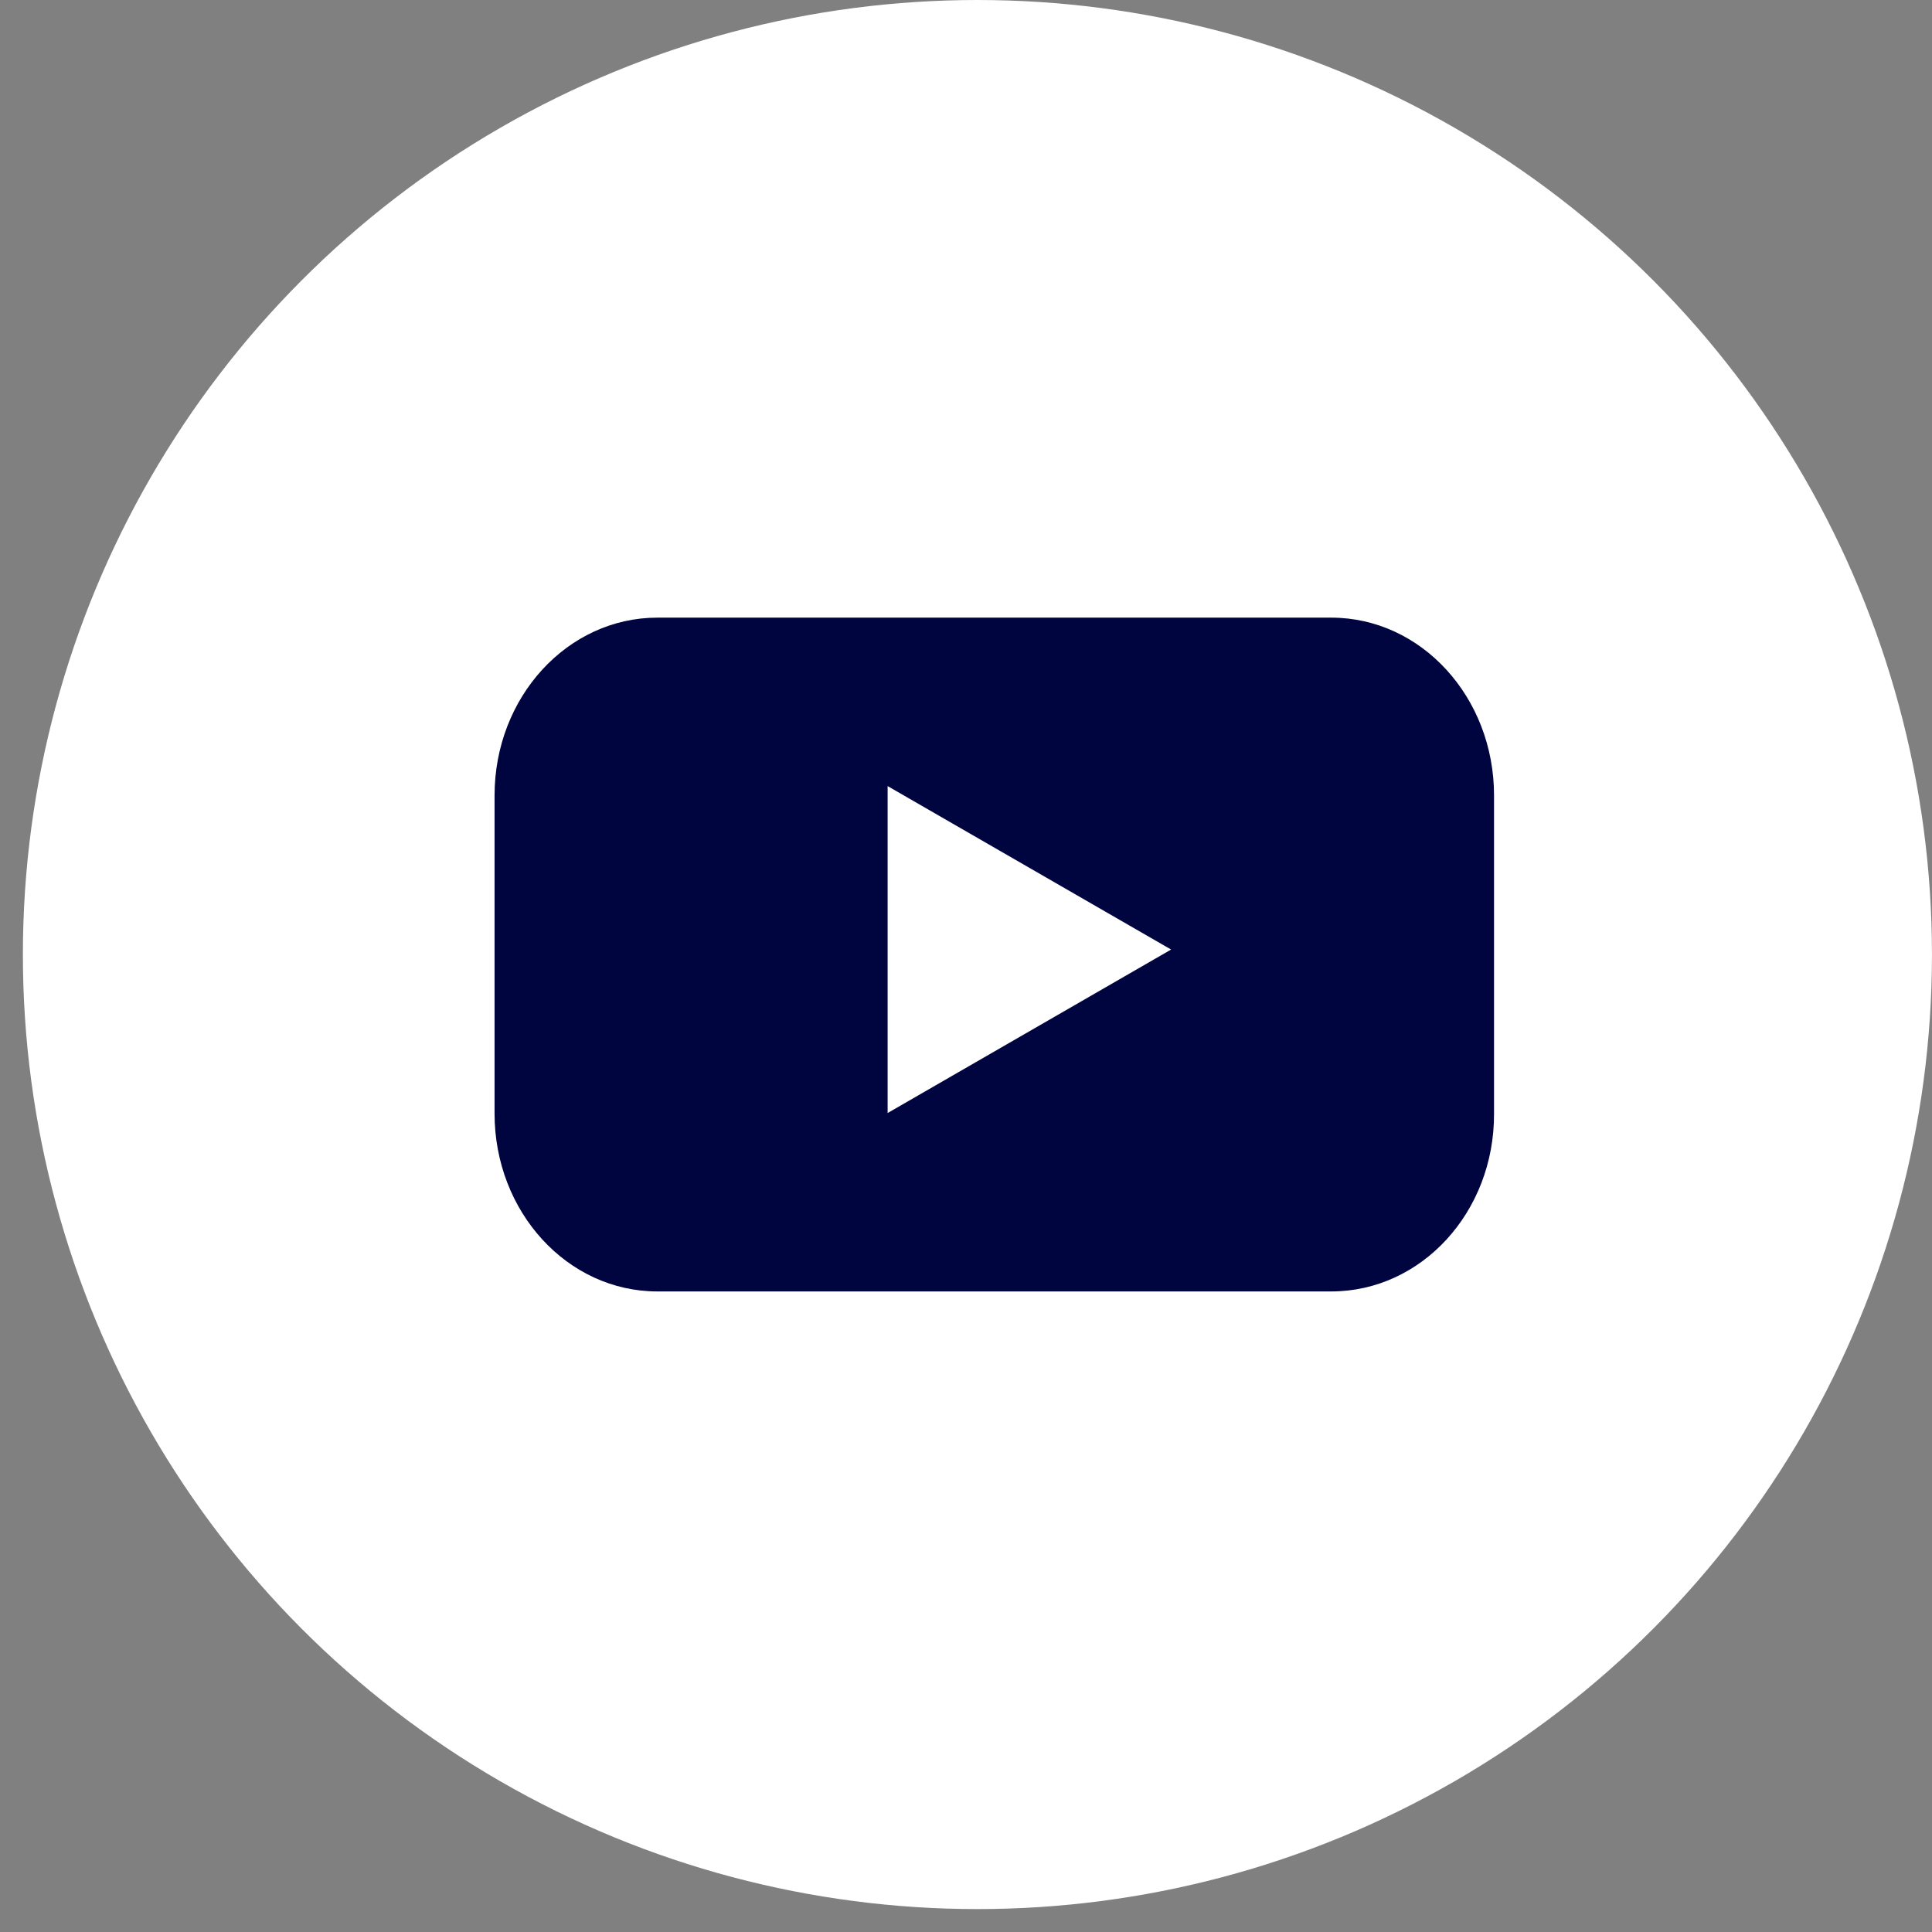
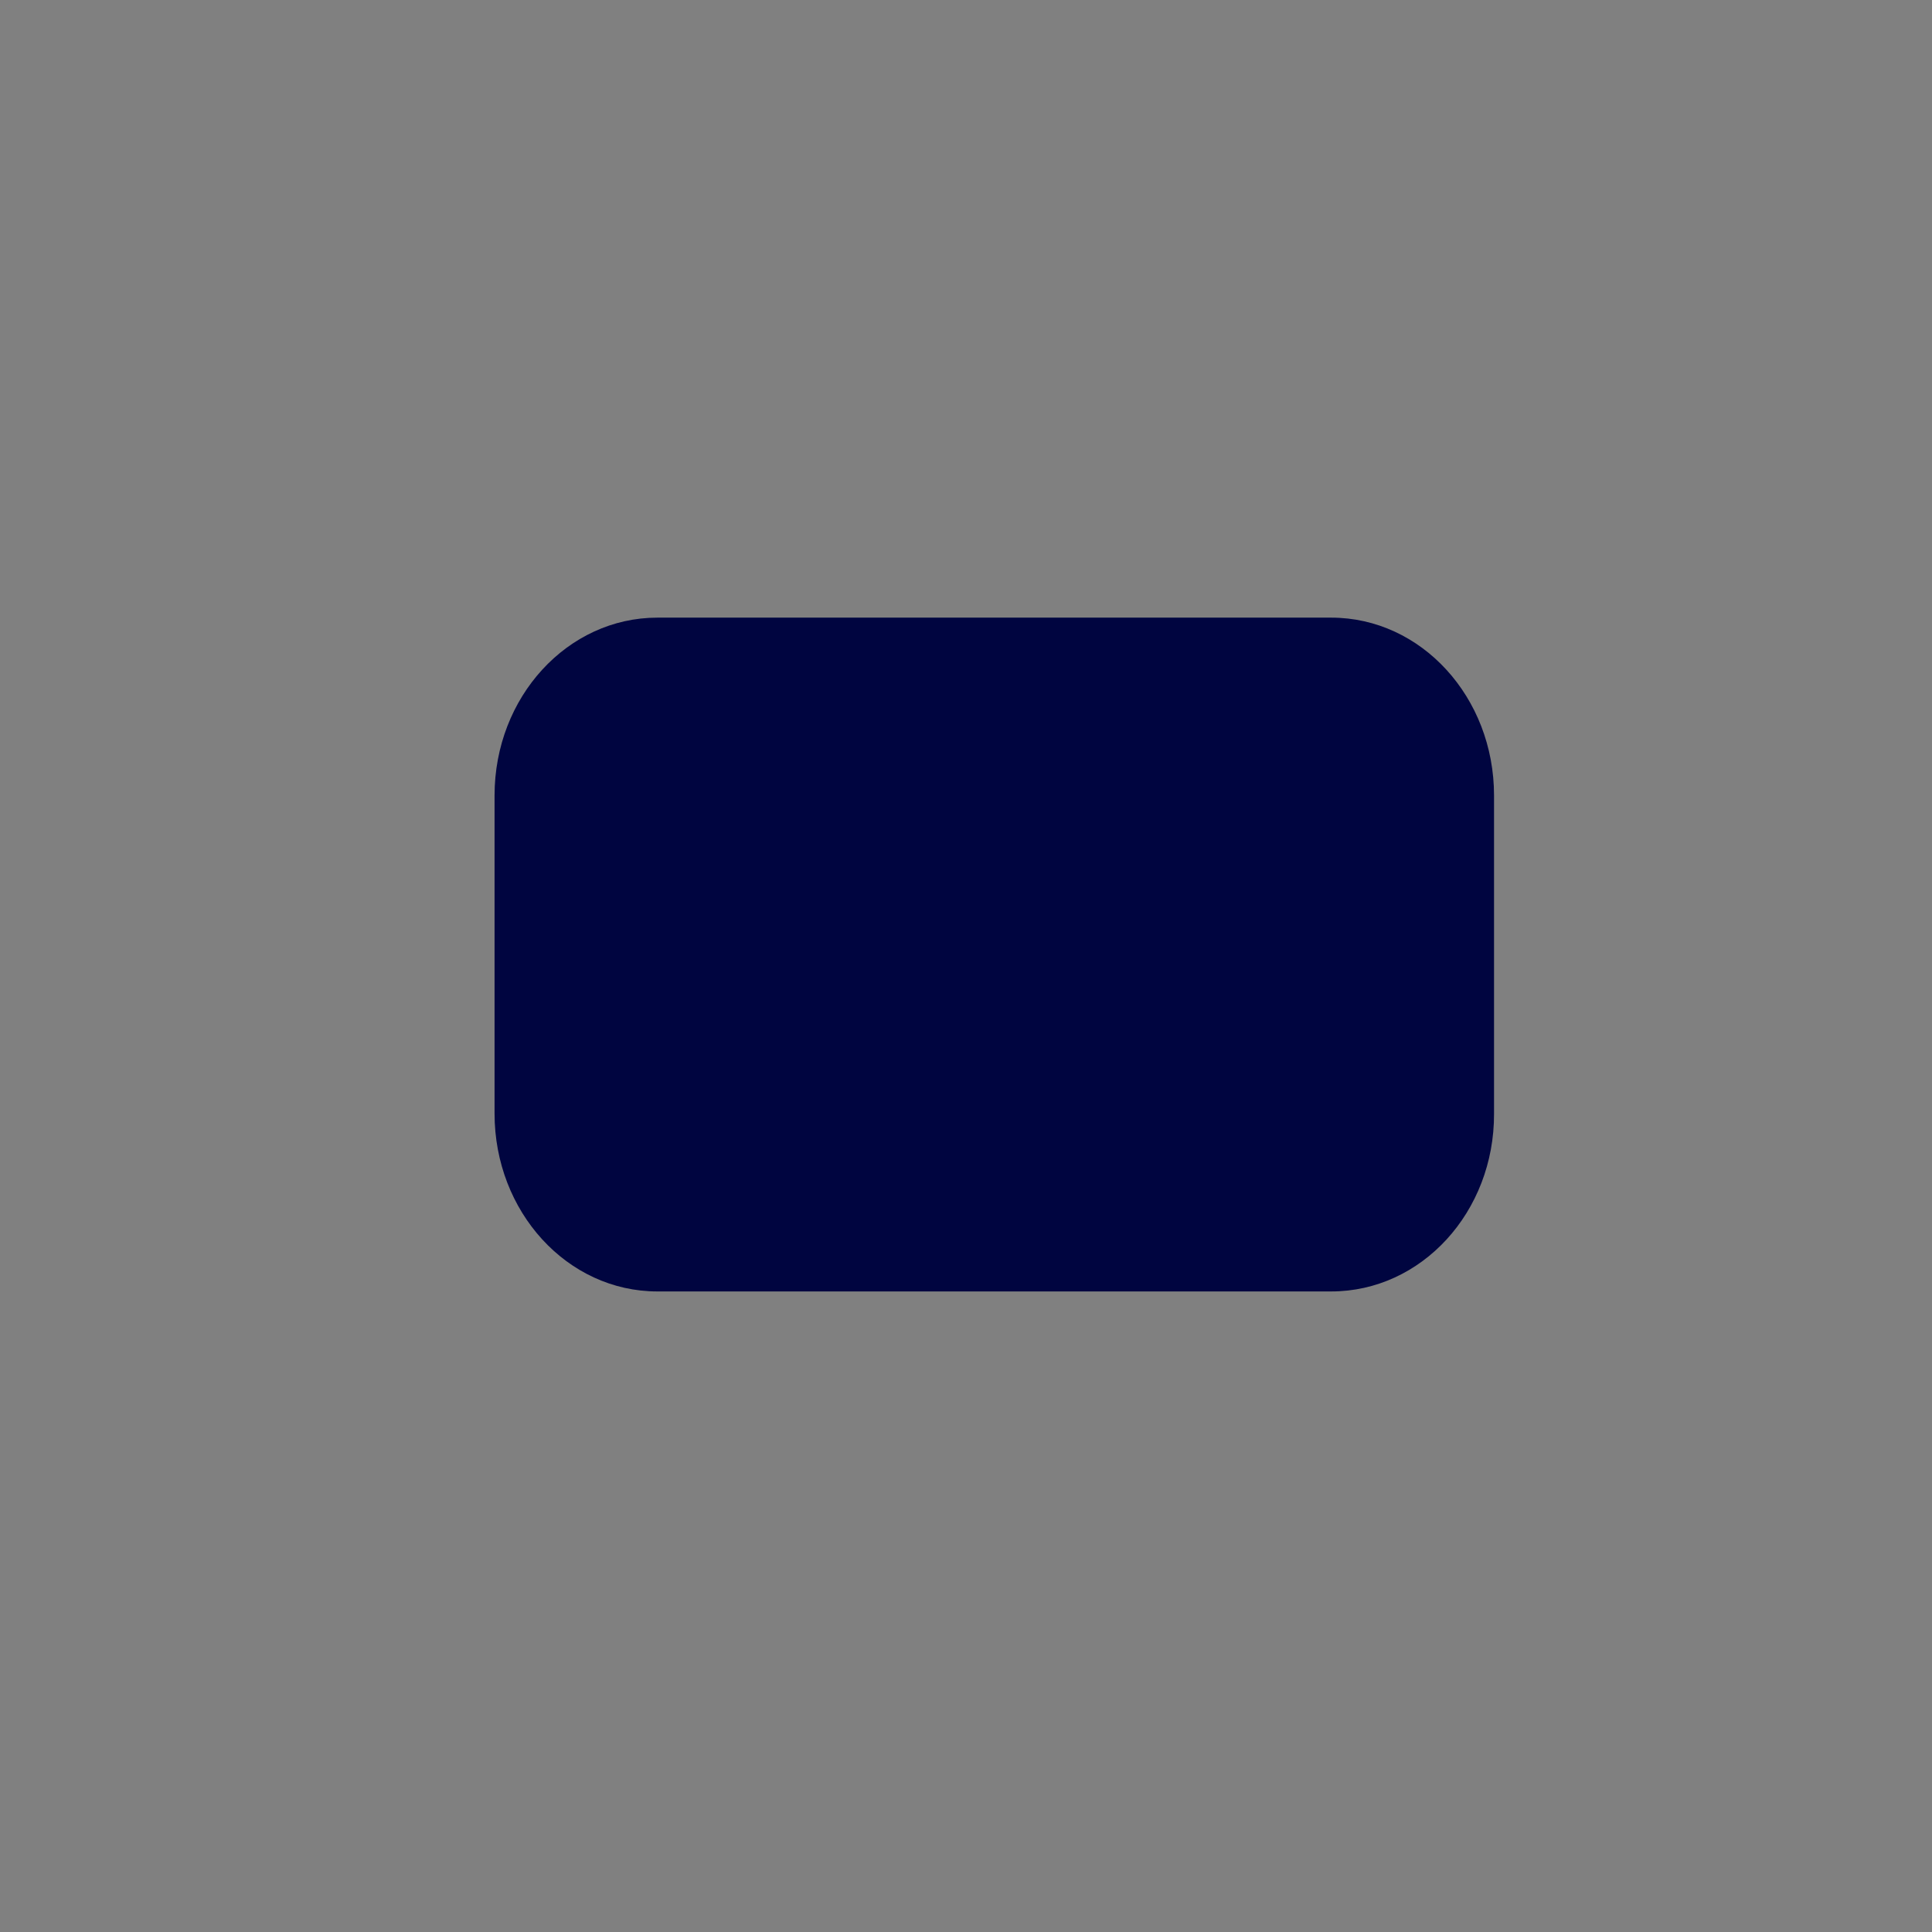
<svg xmlns="http://www.w3.org/2000/svg" width="58" height="58" viewBox="0 0 58 58" fill="none">
  <rect x="0" y="0" width="58" height="58" fill="#808080" stroke="none" />
-   <circle cx="29.343" cy="28.656" r="28.656" fill="white" />
  <path d="M39.964 38.77H19.735C17.028 38.77 14.847 36.376 14.847 33.432V23.88C14.847 20.924 17.039 18.542 19.735 18.542H39.964C42.671 18.542 44.852 20.936 44.852 23.88V33.432C44.863 36.388 42.671 38.77 39.964 38.77Z" fill="#000540" />
-   <path d="M35.157 28.506L26.647 23.599V33.414L35.157 28.506Z" fill="white" />
+   <path d="M35.157 28.506L26.647 23.599L35.157 28.506Z" fill="white" />
</svg>